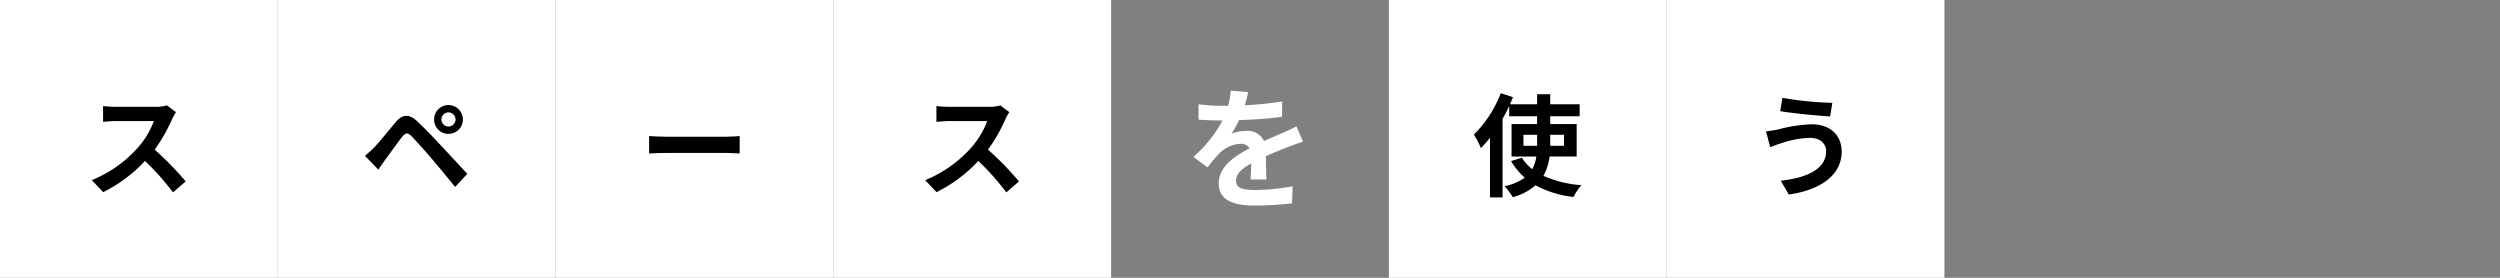
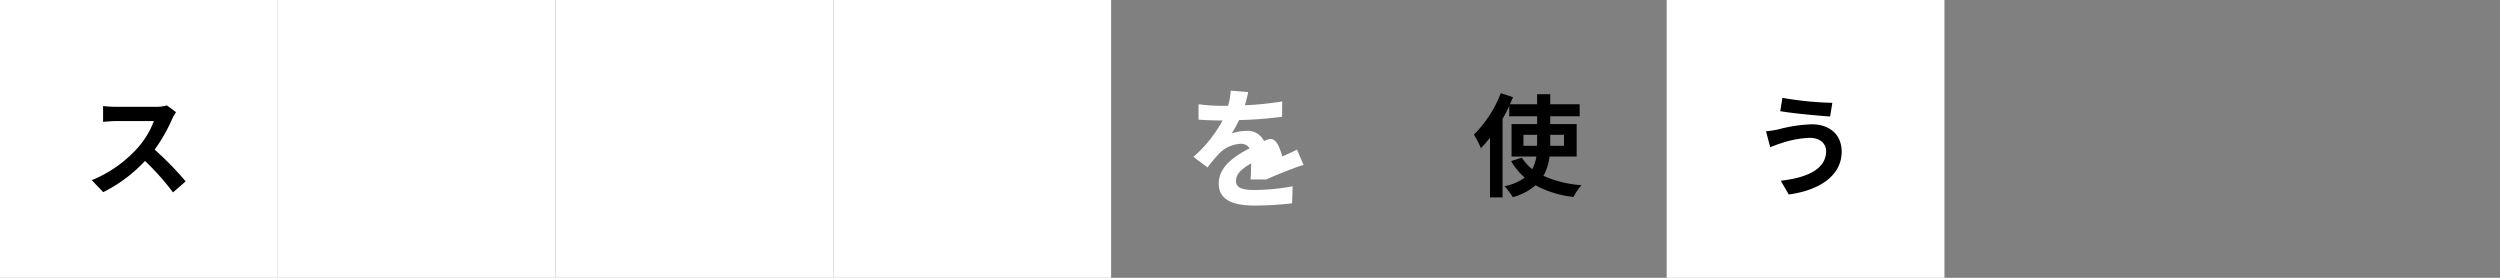
<svg xmlns="http://www.w3.org/2000/svg" width="720" height="80" viewBox="0 0 720 80">
  <rect x="0" y="0" width="720" height="80" fill="#808080" stroke="none" />
  <g id="グループ_457" data-name="グループ 457" transform="translate(-483 -177)">
    <path id="パス_500" data-name="パス 500" d="M0,0H80V80H0Z" transform="translate(643 177)" fill="none" />
-     <path id="パス_492" data-name="パス 492" d="M0,0H160V80H0Z" transform="translate(1043 177)" fill="none" />
-     <path id="パス_495" data-name="パス 495" d="M0,0H80V80H0Z" transform="translate(883 177)" fill="#fff" />
    <path id="パス_493" data-name="パス 493" d="M0,0H80V80H0Z" transform="translate(963 177)" fill="#fff" />
    <path id="パス_498" data-name="パス 498" d="M0,0H80V80H0Z" transform="translate(723 177)" fill="#fff" />
    <path id="パス_501" data-name="パス 501" d="M0,0H80V80H0Z" transform="translate(643 177)" fill="#fff" />
    <path id="パス_503" data-name="パス 503" d="M0,0H80V80H0Z" transform="translate(563 177)" fill="#fff" />
    <path id="パス_505" data-name="パス 505" d="M0,0H80V80H0Z" transform="translate(483 177)" fill="#fff" />
-     <path id="パス_496" data-name="パス 496" d="M-.532-30.476l-5.016-.418a21.126,21.126,0,0,1-.76,4.37H-8.132a49.445,49.445,0,0,1-6.688-.456v4.446c2.09.152,4.864.228,6.422.228H-7.9a37.293,37.293,0,0,1-8.4,10.488l4.066,3.04A43.752,43.752,0,0,1-8.7-12.958,9.256,9.256,0,0,1-2.774-15.58a2.924,2.924,0,0,1,2.66,1.292C-4.446-12.046-9.006-9.006-9.006-4.142-9.006.76-4.6,2.2,1.368,2.2a95.059,95.059,0,0,0,10.754-.646l.152-4.9A62.164,62.164,0,0,1,1.482-2.28c-3.724,0-5.51-.57-5.51-2.66,0-1.9,1.52-3.382,4.37-5.016C.3-8.284.266-6.46.152-5.32h4.56C4.674-7.068,4.6-9.88,4.56-12.008c2.318-1.064,4.484-1.9,6.194-2.584,1.292-.494,3.306-1.254,4.522-1.6l-1.9-4.408c-1.406.722-2.736,1.33-4.218,1.976C7.6-17.936,6-17.29,4.028-16.378A5.146,5.146,0,0,0-1.026-19.3a12.876,12.876,0,0,0-4.294.76A26.532,26.532,0,0,0-3.154-22.42a113.2,113.2,0,0,0,12.388-.95l.038-4.408a96.2,96.2,0,0,1-10.754,1.1A36.355,36.355,0,0,0-.532-30.476Z" transform="translate(843 234)" fill="#fff" />
+     <path id="パス_496" data-name="パス 496" d="M-.532-30.476l-5.016-.418a21.126,21.126,0,0,1-.76,4.37H-8.132a49.445,49.445,0,0,1-6.688-.456v4.446c2.09.152,4.864.228,6.422.228H-7.9a37.293,37.293,0,0,1-8.4,10.488l4.066,3.04A43.752,43.752,0,0,1-8.7-12.958,9.256,9.256,0,0,1-2.774-15.58a2.924,2.924,0,0,1,2.66,1.292C-4.446-12.046-9.006-9.006-9.006-4.142-9.006.76-4.6,2.2,1.368,2.2a95.059,95.059,0,0,0,10.754-.646l.152-4.9A62.164,62.164,0,0,1,1.482-2.28c-3.724,0-5.51-.57-5.51-2.66,0-1.9,1.52-3.382,4.37-5.016C.3-8.284.266-6.46.152-5.32h4.56c2.318-1.064,4.484-1.9,6.194-2.584,1.292-.494,3.306-1.254,4.522-1.6l-1.9-4.408c-1.406.722-2.736,1.33-4.218,1.976C7.6-17.936,6-17.29,4.028-16.378A5.146,5.146,0,0,0-1.026-19.3a12.876,12.876,0,0,0-4.294.76A26.532,26.532,0,0,0-3.154-22.42a113.2,113.2,0,0,0,12.388-.95l.038-4.408a96.2,96.2,0,0,1-10.754,1.1A36.355,36.355,0,0,0-.532-30.476Z" transform="translate(843 234)" fill="#fff" />
    <path id="パス_497" data-name="パス 497" d="M-1.248-12v-3.168H2.688V-12Zm11.68-3.168V-12H6.464v-3.168Zm3.648,6.24v-9.344H6.464v-2.24h8.48v-3.456H6.464V-26.88H2.688v2.912H-5.12c.288-.7.576-1.376.864-2.048l-3.52-1.152A33.967,33.967,0,0,1-15.52-15.232a25.183,25.183,0,0,1,2.016,3.9,35.339,35.339,0,0,0,2.624-3.008V2.848h3.616V-19.776c.7-1.216,1.344-2.432,1.92-3.68v2.944H2.688v2.24h-7.36v9.344H2.464A10.4,10.4,0,0,1,1.28-5.28,13.193,13.193,0,0,1-1.7-8.576l-3.1.96A18.433,18.433,0,0,0-.864-2.848,14.759,14.759,0,0,1-6.688-.384,20.9,20.9,0,0,1-4.32,2.784,16.408,16.408,0,0,0,2.24-.64,29.378,29.378,0,0,0,13.184,2.72,15.72,15.72,0,0,1,15.456-.672,32.087,32.087,0,0,1,4.512-3.36a15.136,15.136,0,0,0,1.76-5.568Z" transform="translate(923 231)" />
    <path id="パス_494" data-name="パス 494" d="M5.92-10.464C5.92-5.472.8-2.848-7.136-1.952l2.3,3.968C4.064.8,10.4-3.456,10.4-10.3c0-5.024-3.552-7.9-8.608-7.9a42.2,42.2,0,0,0-9.664,1.472,32.21,32.21,0,0,1-3.52.544l1.216,4.576c.928-.352,2.176-.864,3.1-1.12A28.54,28.54,0,0,1,1.248-14.3C4.256-14.3,5.92-12.576,5.92-10.464ZM-6.656-25.824l-.64,3.84c3.68.64,10.624,1.28,14.368,1.536l.64-3.936A95.015,95.015,0,0,1-6.656-25.824Z" transform="translate(1003 231)" />
-     <path id="パス_499" data-name="パス 499" d="M10.688-21.7,8.064-23.648a11.469,11.469,0,0,1-3.3.416h-11.3a35.751,35.751,0,0,1-3.776-.224v4.544c.672-.032,2.432-.224,3.776-.224H4.32A24.794,24.794,0,0,1-.448-11.3a35.872,35.872,0,0,1-13.12,9.184l3.3,3.456A42.151,42.151,0,0,0,1.76-7.648,72.972,72.972,0,0,1,9.824,1.408L13.472-1.76a89.959,89.959,0,0,0-8.928-9.152,47.048,47.048,0,0,0,5.024-8.8A15.12,15.12,0,0,1,10.688-21.7Z" transform="translate(763 231)" />
-     <path id="パス_502" data-name="パス 502" d="M-13.056-14.816v5.024c1.184-.1,3.328-.16,5.152-.16H9.28c1.344,0,2.976.128,3.744.16v-5.024c-.832.064-2.24.192-3.744.192H-7.9C-9.568-14.624-11.9-14.72-13.056-14.816Z" transform="translate(683 231)" />
-     <path id="パス_504" data-name="パス 504" d="M7.136-19.584a2.035,2.035,0,0,1,2.016-2.048A2.062,2.062,0,0,1,11.2-19.584a2.035,2.035,0,0,1-2.048,2.016A2.008,2.008,0,0,1,7.136-19.584Zm-2.112,0a4.1,4.1,0,0,0,4.128,4.128,4.125,4.125,0,0,0,4.16-4.128,4.152,4.152,0,0,0-4.16-4.16A4.125,4.125,0,0,0,5.024-19.584ZM-14.88-9.12l3.84,3.968C-10.464-5.984-9.7-7.1-8.96-8.128c1.28-1.728,3.552-4.9,4.8-6.5.928-1.152,1.6-1.216,2.624-.192,1.152,1.184,4,4.288,5.856,6.5,1.888,2.208,4.608,5.5,6.752,8.16l3.52-3.776C12.128-6.56,8.864-10.112,6.72-12.384,4.8-14.464,2.336-17.024.192-19.04c-2.5-2.336-4.384-1.984-6.272.256-2.208,2.624-4.7,5.76-6.144,7.232A36.012,36.012,0,0,1-14.88-9.12Z" transform="translate(603 231)" />
    <path id="パス_506" data-name="パス 506" d="M10.688-21.7,8.064-23.648a11.469,11.469,0,0,1-3.3.416h-11.3a35.751,35.751,0,0,1-3.776-.224v4.544c.672-.032,2.432-.224,3.776-.224H4.32A24.794,24.794,0,0,1-.448-11.3a35.872,35.872,0,0,1-13.12,9.184l3.3,3.456A42.151,42.151,0,0,0,1.76-7.648,72.972,72.972,0,0,1,9.824,1.408L13.472-1.76a89.959,89.959,0,0,0-8.928-9.152,47.048,47.048,0,0,0,5.024-8.8A15.12,15.12,0,0,1,10.688-21.7Z" transform="translate(523 231)" />
  </g>
</svg>